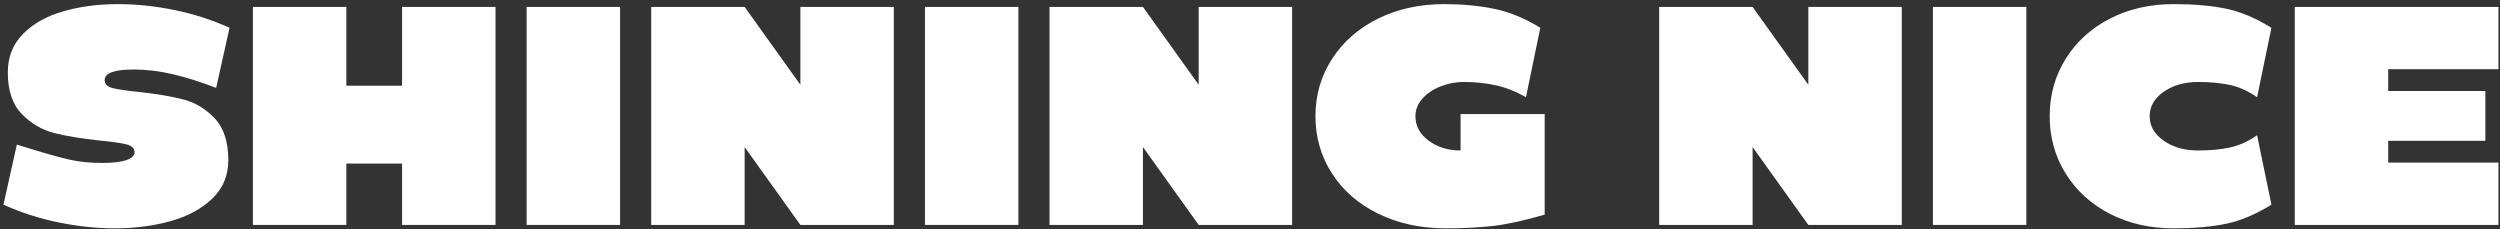
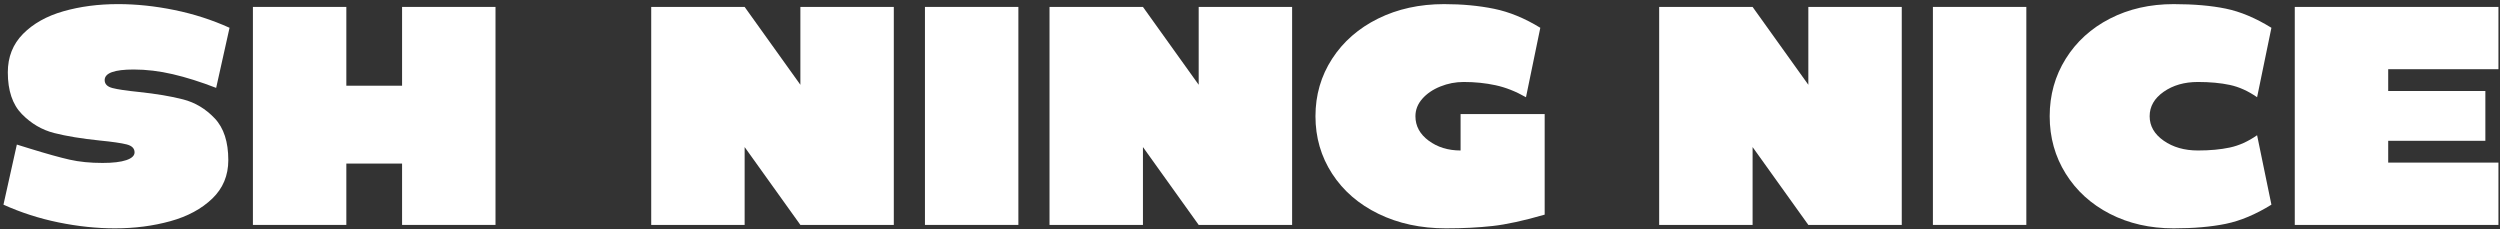
<svg xmlns="http://www.w3.org/2000/svg" height="53" viewBox="0 0 578 53" width="578">
  <rect x="0" y="0" width="578" height="53" fill="#333333" stroke="none" />
  <g fill="#fff">
    <g transform="translate(.8 .952)">
      <path d="m23.4 17.568c0 .912.6 1.524 1.8 1.836s3.216.612 6.048.9c4.08.432 7.512 1.008 10.296 1.728s5.22 2.184 7.308 4.392 3.132 5.424 3.132 9.648c0 3.552-1.236 6.516-3.708 8.892s-5.7 4.116-9.684 5.22-8.256 1.656-12.816 1.656c-4.224 0-8.568-.456-13.032-1.368s-8.712-2.28-12.744-4.104l3.096-13.896 3.024.936c3.888 1.2 6.948 2.052 9.18 2.556s4.764.756 7.596.756c2.4 0 4.236-.216 5.508-.648s1.908-1.032 1.908-1.8c0-.912-.612-1.524-1.836-1.836s-3.3-.612-6.228-.9c-4.176-.432-7.68-1.008-10.512-1.728s-5.328-2.184-7.488-4.392-3.24-5.424-3.24-9.648c0-3.552 1.176-6.516 3.528-8.892s5.46-4.116 9.324-5.22 8.076-1.656 12.636-1.656c4.224 0 8.568.456 13.032 1.368s8.712 2.28 12.744 4.104l-3.096 13.896c-3.6-1.392-6.948-2.448-10.044-3.168s-6.108-1.08-9.036-1.08c-4.464 0-6.696.816-6.696 2.448z" />
      <path d="m113.76.648v50.4h-21.6v-14.184h-12.888v14.184h-21.6v-50.4h21.6v18.216h12.888v-18.216z" />
-       <path d="m142.56.648v50.4h-21.6v-50.4z" />
      <path d="m205.848.648v50.4h-21.6l-12.888-18v18h-21.6v-50.4h21.6l12.888 18v-18z" />
      <path d="m234.648.648v50.4h-21.6v-50.4z" />
      <path d="m297.936.648v50.4h-21.6l-12.888-18v18h-21.6v-50.4h21.6l12.888 18v-18z" />
      <path d="m356.328 25.416v23.256c-4.8 1.392-8.82 2.268-12.06 2.628s-6.828.54-10.764.54c-5.808 0-11.004-1.116-15.588-3.348s-8.16-5.328-10.728-9.288-3.852-8.388-3.852-13.284 1.284-9.324 3.852-13.284 6.108-7.056 10.62-9.288 9.6-3.348 15.264-3.348c4.176 0 8.028.36 11.556 1.08s7.092 2.184 10.692 4.392l-3.312 16.056c-2.352-1.344-4.692-2.268-7.02-2.772s-4.788-.756-7.38-.756c-1.872 0-3.672.348-5.4 1.044s-3.12 1.644-4.176 2.844-1.584 2.544-1.584 4.032c0 2.256 1.02 4.14 3.06 5.652s4.5 2.268 7.38 2.268v-8.424z" />
    </g>
    <g transform="translate(383.6 .952)">
      <path d="m56.088.648v50.4h-21.6l-12.888-18v18h-21.6v-50.4h21.6l12.888 18v-18z" />
      <path d="m84.888.648v50.4h-21.6v-50.4z" />
      <path d="m124.56 33.84c2.784 0 5.244-.228 7.38-.684s4.236-1.404 6.3-2.844l3.312 16.056c-3.648 2.256-7.164 3.732-10.548 4.428s-7.404 1.044-12.06 1.044c-5.472 0-10.38-1.116-14.724-3.348s-7.752-5.328-10.224-9.288-3.708-8.388-3.708-13.284 1.236-9.324 3.708-13.284 5.88-7.056 10.224-9.288 9.252-3.348 14.724-3.348c4.656 0 8.676.348 12.06 1.044s6.9 2.172 10.548 4.428l-3.312 16.056c-2.064-1.44-4.164-2.388-6.3-2.844s-4.596-.684-7.38-.684c-3.12 0-5.76.756-7.92 2.268s-3.24 3.396-3.24 5.652 1.08 4.14 3.24 5.652 4.8 2.268 7.92 2.268z" />
      <path d="m168.552 15.048v5.04h22.464v11.52h-22.464v5.04h25.488v14.4h-47.088v-50.4h47.088v14.4z" />
    </g>
  </g>
</svg>